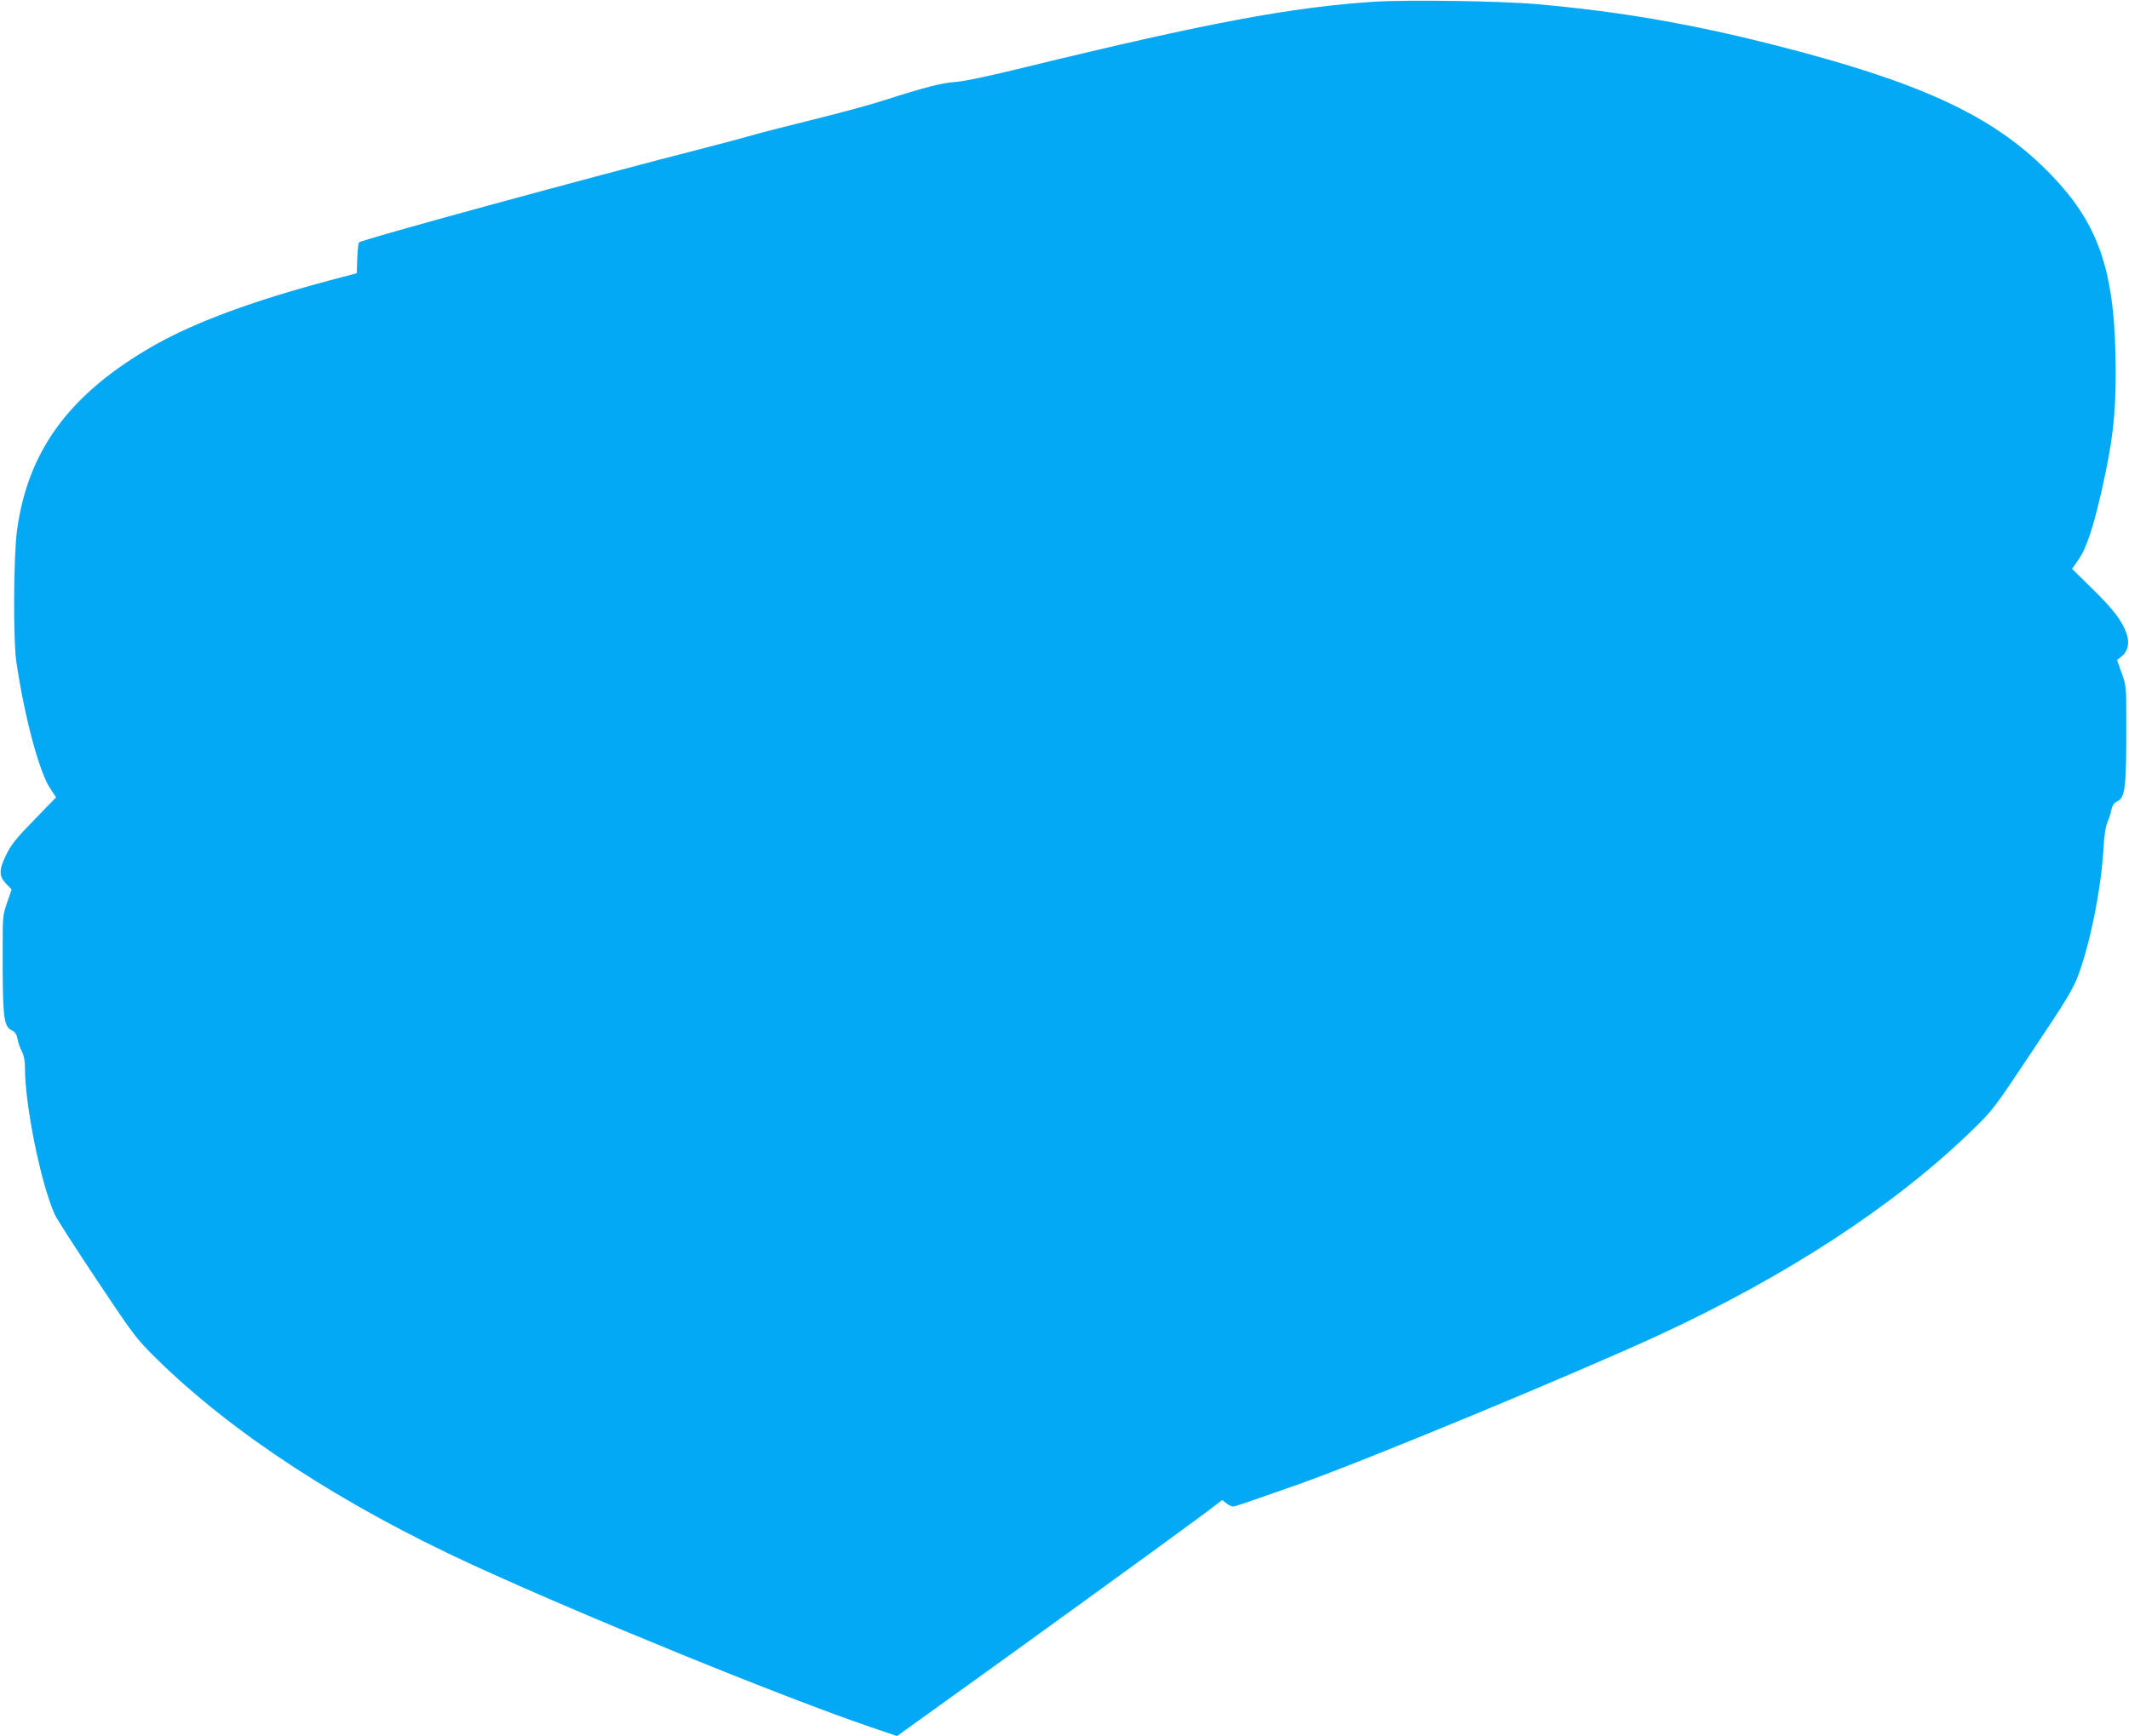
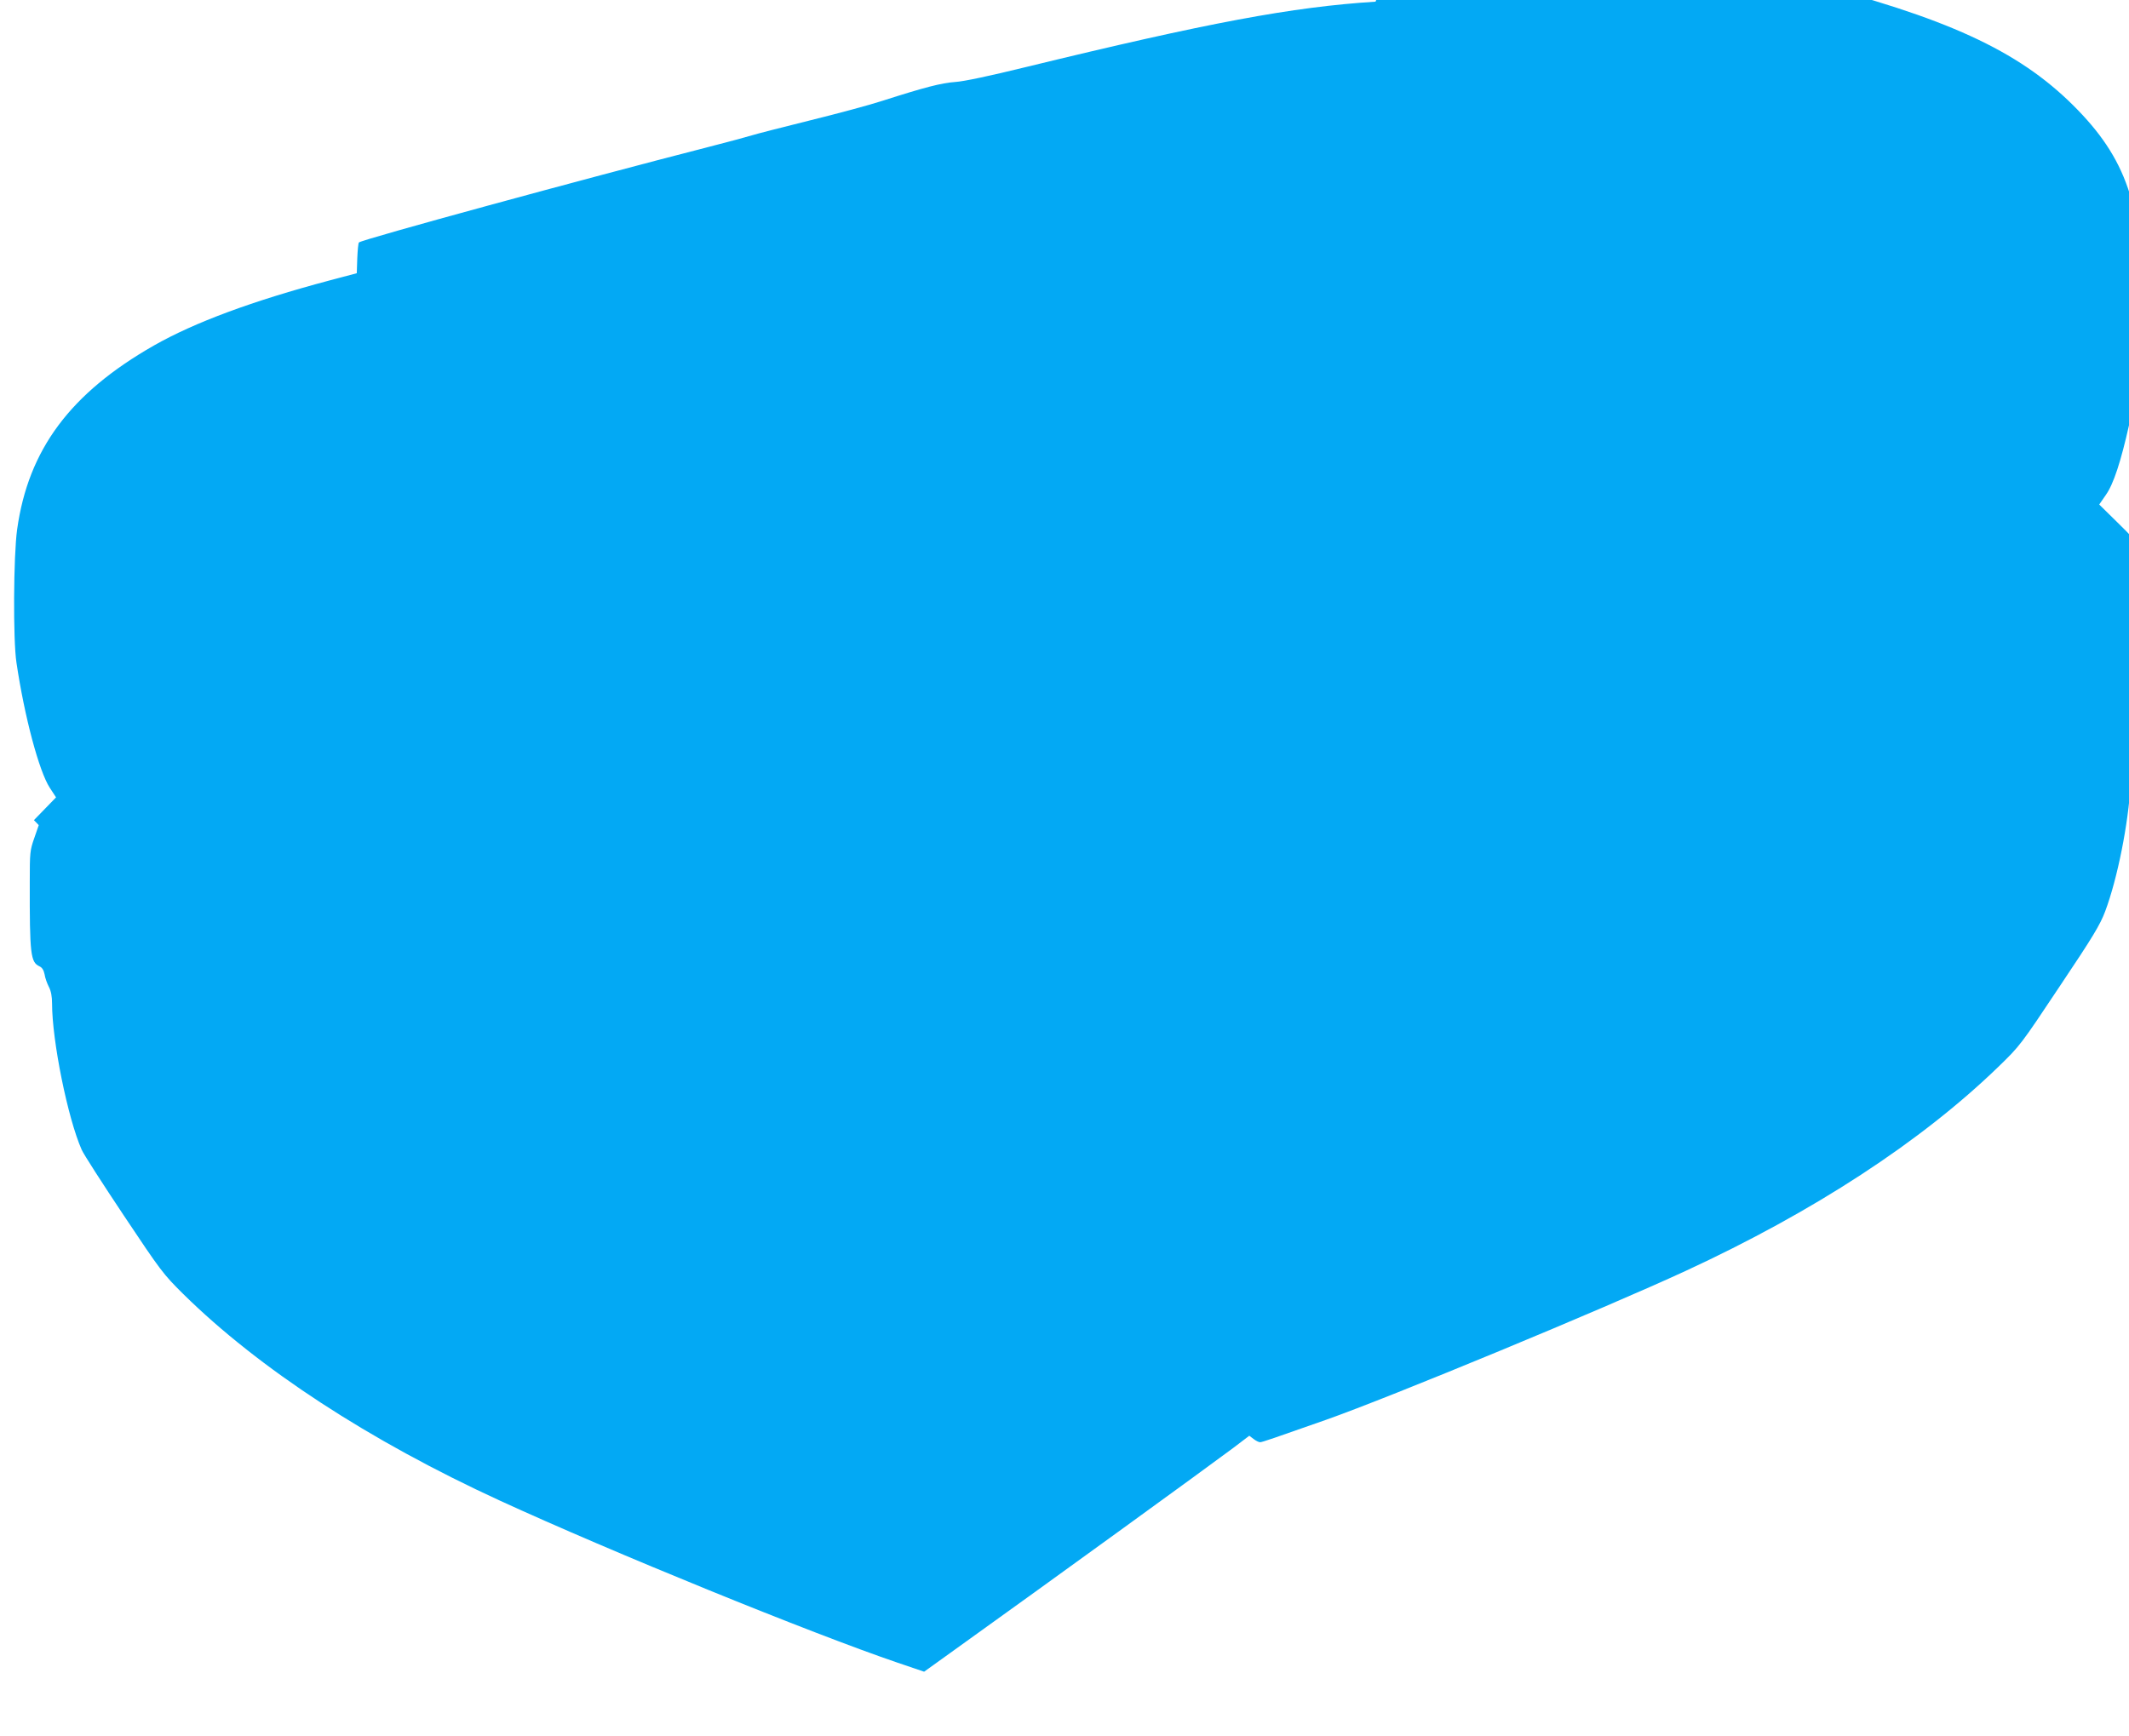
<svg xmlns="http://www.w3.org/2000/svg" version="1.0" width="1280pt" height="1044pt" viewBox="0 0 1280 1044" preserveAspectRatio="xMidYMid meet">
  <g transform="translate(0,1044) scale(0.1,-0.1)" fill="#03a9f4" stroke="none">
-     <path d="M8270 10430 c-502 -32 -1005 -126 -2105 -394 -212 -52 -371 -86 -422 -89 -84 -6 -184 -32 -437 -113 -76 -25 -274 -78 -440 -119 -165 -41 -321 -81 -346 -89 -25 -8 -144 -40 -265 -71 -734 -188 -2079 -555 -2097 -573 -4 -4 -8 -47 -10 -96 l-3 -89 -162 -43 c-466 -124 -814 -253 -1058 -392 -503 -287 -755 -626 -822 -1106 -22 -157 -25 -665 -4 -801 48 -325 136 -653 200 -752 l38 -58 -133 -137 c-111 -114 -139 -150 -169 -213 -43 -89 -42 -126 6 -174 l29 -30 -27 -78 c-26 -74 -27 -88 -27 -263 -1 -438 5 -483 58 -508 16 -7 26 -23 31 -48 3 -21 15 -55 26 -76 13 -25 19 -58 19 -100 0 -223 94 -689 178 -879 11 -26 125 -203 253 -395 224 -336 237 -353 358 -473 457 -450 1118 -881 1903 -1242 670 -308 1872 -798 2392 -975 l159 -54 156 112 c625 448 1544 1115 1703 1234 l96 73 25 -19 c14 -11 32 -20 40 -20 12 0 82 24 397 135 391 138 1668 667 2161 895 770 356 1415 777 1880 1227 131 127 134 131 369 484 203 303 243 370 274 452 74 198 139 525 153 767 4 76 12 129 24 157 10 23 21 58 24 76 5 23 15 38 31 46 53 24 59 77 58 511 0 176 -1 189 -28 263 l-28 78 26 20 c39 31 51 80 32 137 -25 76 -81 149 -209 274 l-119 117 40 58 c46 65 90 200 140 423 64 285 82 440 82 700 0 614 -99 902 -419 1220 -333 331 -766 529 -1636 750 -504 128 -929 201 -1425 245 -205 19 -775 27 -970 15z" />
+     <path d="M8270 10430 c-502 -32 -1005 -126 -2105 -394 -212 -52 -371 -86 -422 -89 -84 -6 -184 -32 -437 -113 -76 -25 -274 -78 -440 -119 -165 -41 -321 -81 -346 -89 -25 -8 -144 -40 -265 -71 -734 -188 -2079 -555 -2097 -573 -4 -4 -8 -47 -10 -96 l-3 -89 -162 -43 c-466 -124 -814 -253 -1058 -392 -503 -287 -755 -626 -822 -1106 -22 -157 -25 -665 -4 -801 48 -325 136 -653 200 -752 l38 -58 -133 -137 l29 -30 -27 -78 c-26 -74 -27 -88 -27 -263 -1 -438 5 -483 58 -508 16 -7 26 -23 31 -48 3 -21 15 -55 26 -76 13 -25 19 -58 19 -100 0 -223 94 -689 178 -879 11 -26 125 -203 253 -395 224 -336 237 -353 358 -473 457 -450 1118 -881 1903 -1242 670 -308 1872 -798 2392 -975 l159 -54 156 112 c625 448 1544 1115 1703 1234 l96 73 25 -19 c14 -11 32 -20 40 -20 12 0 82 24 397 135 391 138 1668 667 2161 895 770 356 1415 777 1880 1227 131 127 134 131 369 484 203 303 243 370 274 452 74 198 139 525 153 767 4 76 12 129 24 157 10 23 21 58 24 76 5 23 15 38 31 46 53 24 59 77 58 511 0 176 -1 189 -28 263 l-28 78 26 20 c39 31 51 80 32 137 -25 76 -81 149 -209 274 l-119 117 40 58 c46 65 90 200 140 423 64 285 82 440 82 700 0 614 -99 902 -419 1220 -333 331 -766 529 -1636 750 -504 128 -929 201 -1425 245 -205 19 -775 27 -970 15z" />
  </g>
</svg>